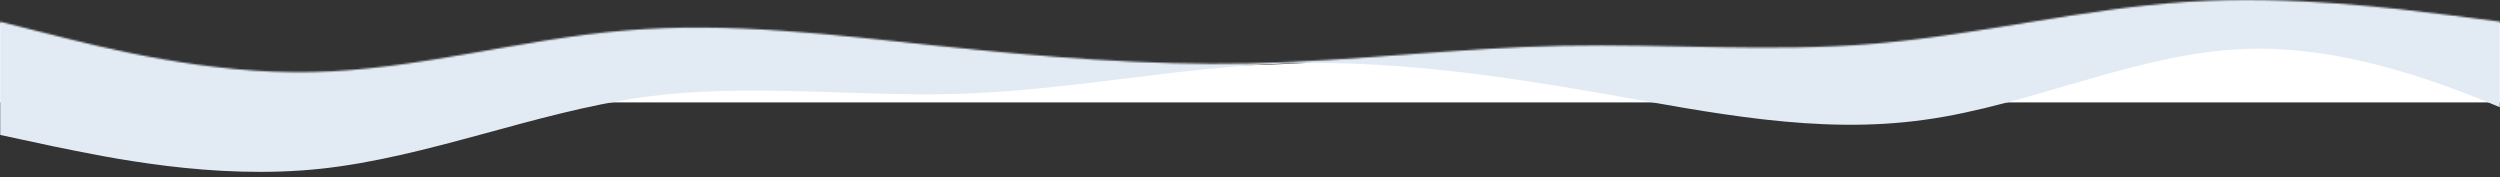
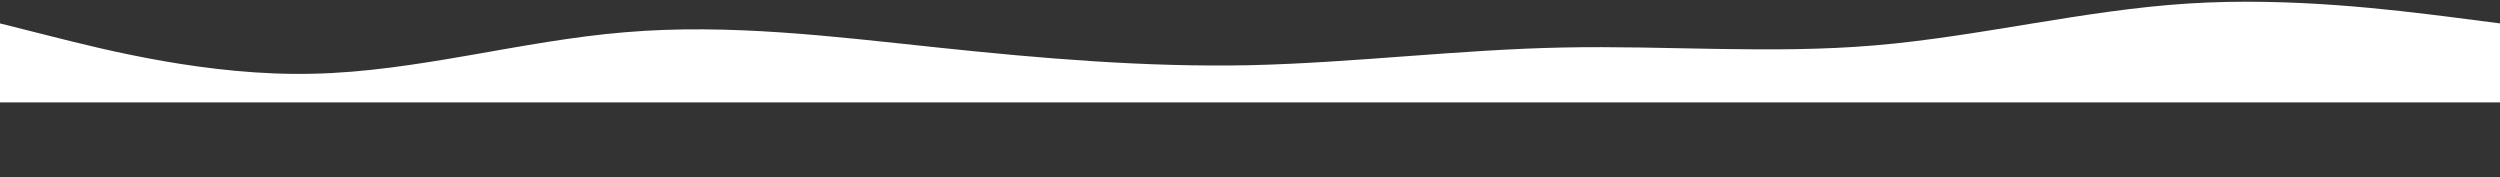
<svg xmlns="http://www.w3.org/2000/svg" width="1440" height="102" viewBox="0 0 1440 102" fill="none">
  <rect x="0" y="0" width="1440" height="102" fill="#333333" stroke="none" />
  <path fill-rule="evenodd" clip-rule="evenodd" d="M0 13.479L30 21.037C60 28.594 120 43.885 180 42.479C240 41.249 300 23.497 360 18.576C420 13.479 480 21.037 540 27.364C600 33.691 660 38.788 720 37.558C780 36.152 840 28.594 900 27.364C960 26.134 1020 31.23 1080 26.134C1140 21.037 1200 5.922 1260 2.055C1320 -1.812 1380 5.922 1410 9.613L1440 13.479V59H1410C1380 59 1320 59 1260 59C1200 59 1140 59 1080 59C1020 59 960 59 900 59C840 59 780 59 720 59C660 59 600 59 540 59C480 59 420 59 360 59C300 59 240 59 180 59C120 59 60 59 30 59H0V13.479Z" fill="white" />
  <mask id="mask0_541_672" style="mask-type:alpha" maskUnits="userSpaceOnUse" x="0" y="0" width="1440" height="103">
-     <path fill-rule="evenodd" clip-rule="evenodd" d="M0 12.479L30 20.037C60 27.594 120 42.885 180 41.479C240 40.249 300 22.497 360 17.576C420 12.479 480 20.037 540 26.364C600 32.691 660 37.788 720 36.558C780 35.152 840 27.594 900 26.364C960 25.134 1020 30.23 1080 25.134C1140 20.037 1200 4.922 1260 1.055C1320 -2.812 1380 4.922 1410 8.613L1440 12.479V102.5H1410C1380 102.5 1320 102.5 1260 102.5C1200 102.5 1140 102.5 1080 102.5C1020 102.5 960 102.5 900 102.5C840 102.5 780 102.5 720 102.5C660 102.5 600 102.5 540 102.5C480 102.5 420 102.5 360 102.5C300 102.5 240 102.5 180 102.5C120 102.5 60 102.5 30 102.5H0V12.479Z" fill="white" />
-   </mask>
+     </mask>
  <g mask="url(#mask0_541_672)">
-     <path fill-rule="evenodd" clip-rule="evenodd" d="M1478 77.699L1447.21 64.799C1416.42 51.9 1354.83 25.8 1293.25 28.2C1231.67 30.3 1170.08 60.599 1108.5 68.999C1046.92 77.699 985.333 64.799 923.75 53.999C862.167 43.2 800.583 34.5 739 36.6C677.417 39 615.833 51.9 554.25 53.999C492.667 56.099 431.083 47.4 369.5 56.099C307.917 64.799 246.333 90.599 184.75 97.199C123.167 103.799 61.583 90.599 30.792 84.299L7.62939e-06 77.699V0H30.792C61.583 0 123.167 0 184.75 0C246.333 0 307.917 0 369.5 0C431.083 0 492.667 0 554.25 0C615.833 0 677.417 0 739 0C800.583 0 862.167 0 923.75 0C985.333 0 1046.92 0 1108.5 0C1170.08 0 1231.67 0 1293.25 0C1354.83 0 1416.42 0 1447.21 0H1478V77.699Z" fill="#E2EBF4" />
+     <path fill-rule="evenodd" clip-rule="evenodd" d="M1478 77.699L1447.21 64.799C1416.42 51.9 1354.83 25.8 1293.25 28.2C1231.67 30.3 1170.08 60.599 1108.5 68.999C1046.92 77.699 985.333 64.799 923.75 53.999C862.167 43.2 800.583 34.5 739 36.6C677.417 39 615.833 51.9 554.25 53.999C492.667 56.099 431.083 47.4 369.5 56.099C307.917 64.799 246.333 90.599 184.75 97.199C123.167 103.799 61.583 90.599 30.792 84.299L7.62939e-06 77.699V0H30.792C61.583 0 123.167 0 184.75 0C246.333 0 307.917 0 369.5 0C615.833 0 677.417 0 739 0C800.583 0 862.167 0 923.75 0C985.333 0 1046.92 0 1108.5 0C1170.08 0 1231.67 0 1293.25 0C1354.83 0 1416.42 0 1447.21 0H1478V77.699Z" fill="#E2EBF4" />
  </g>
</svg>